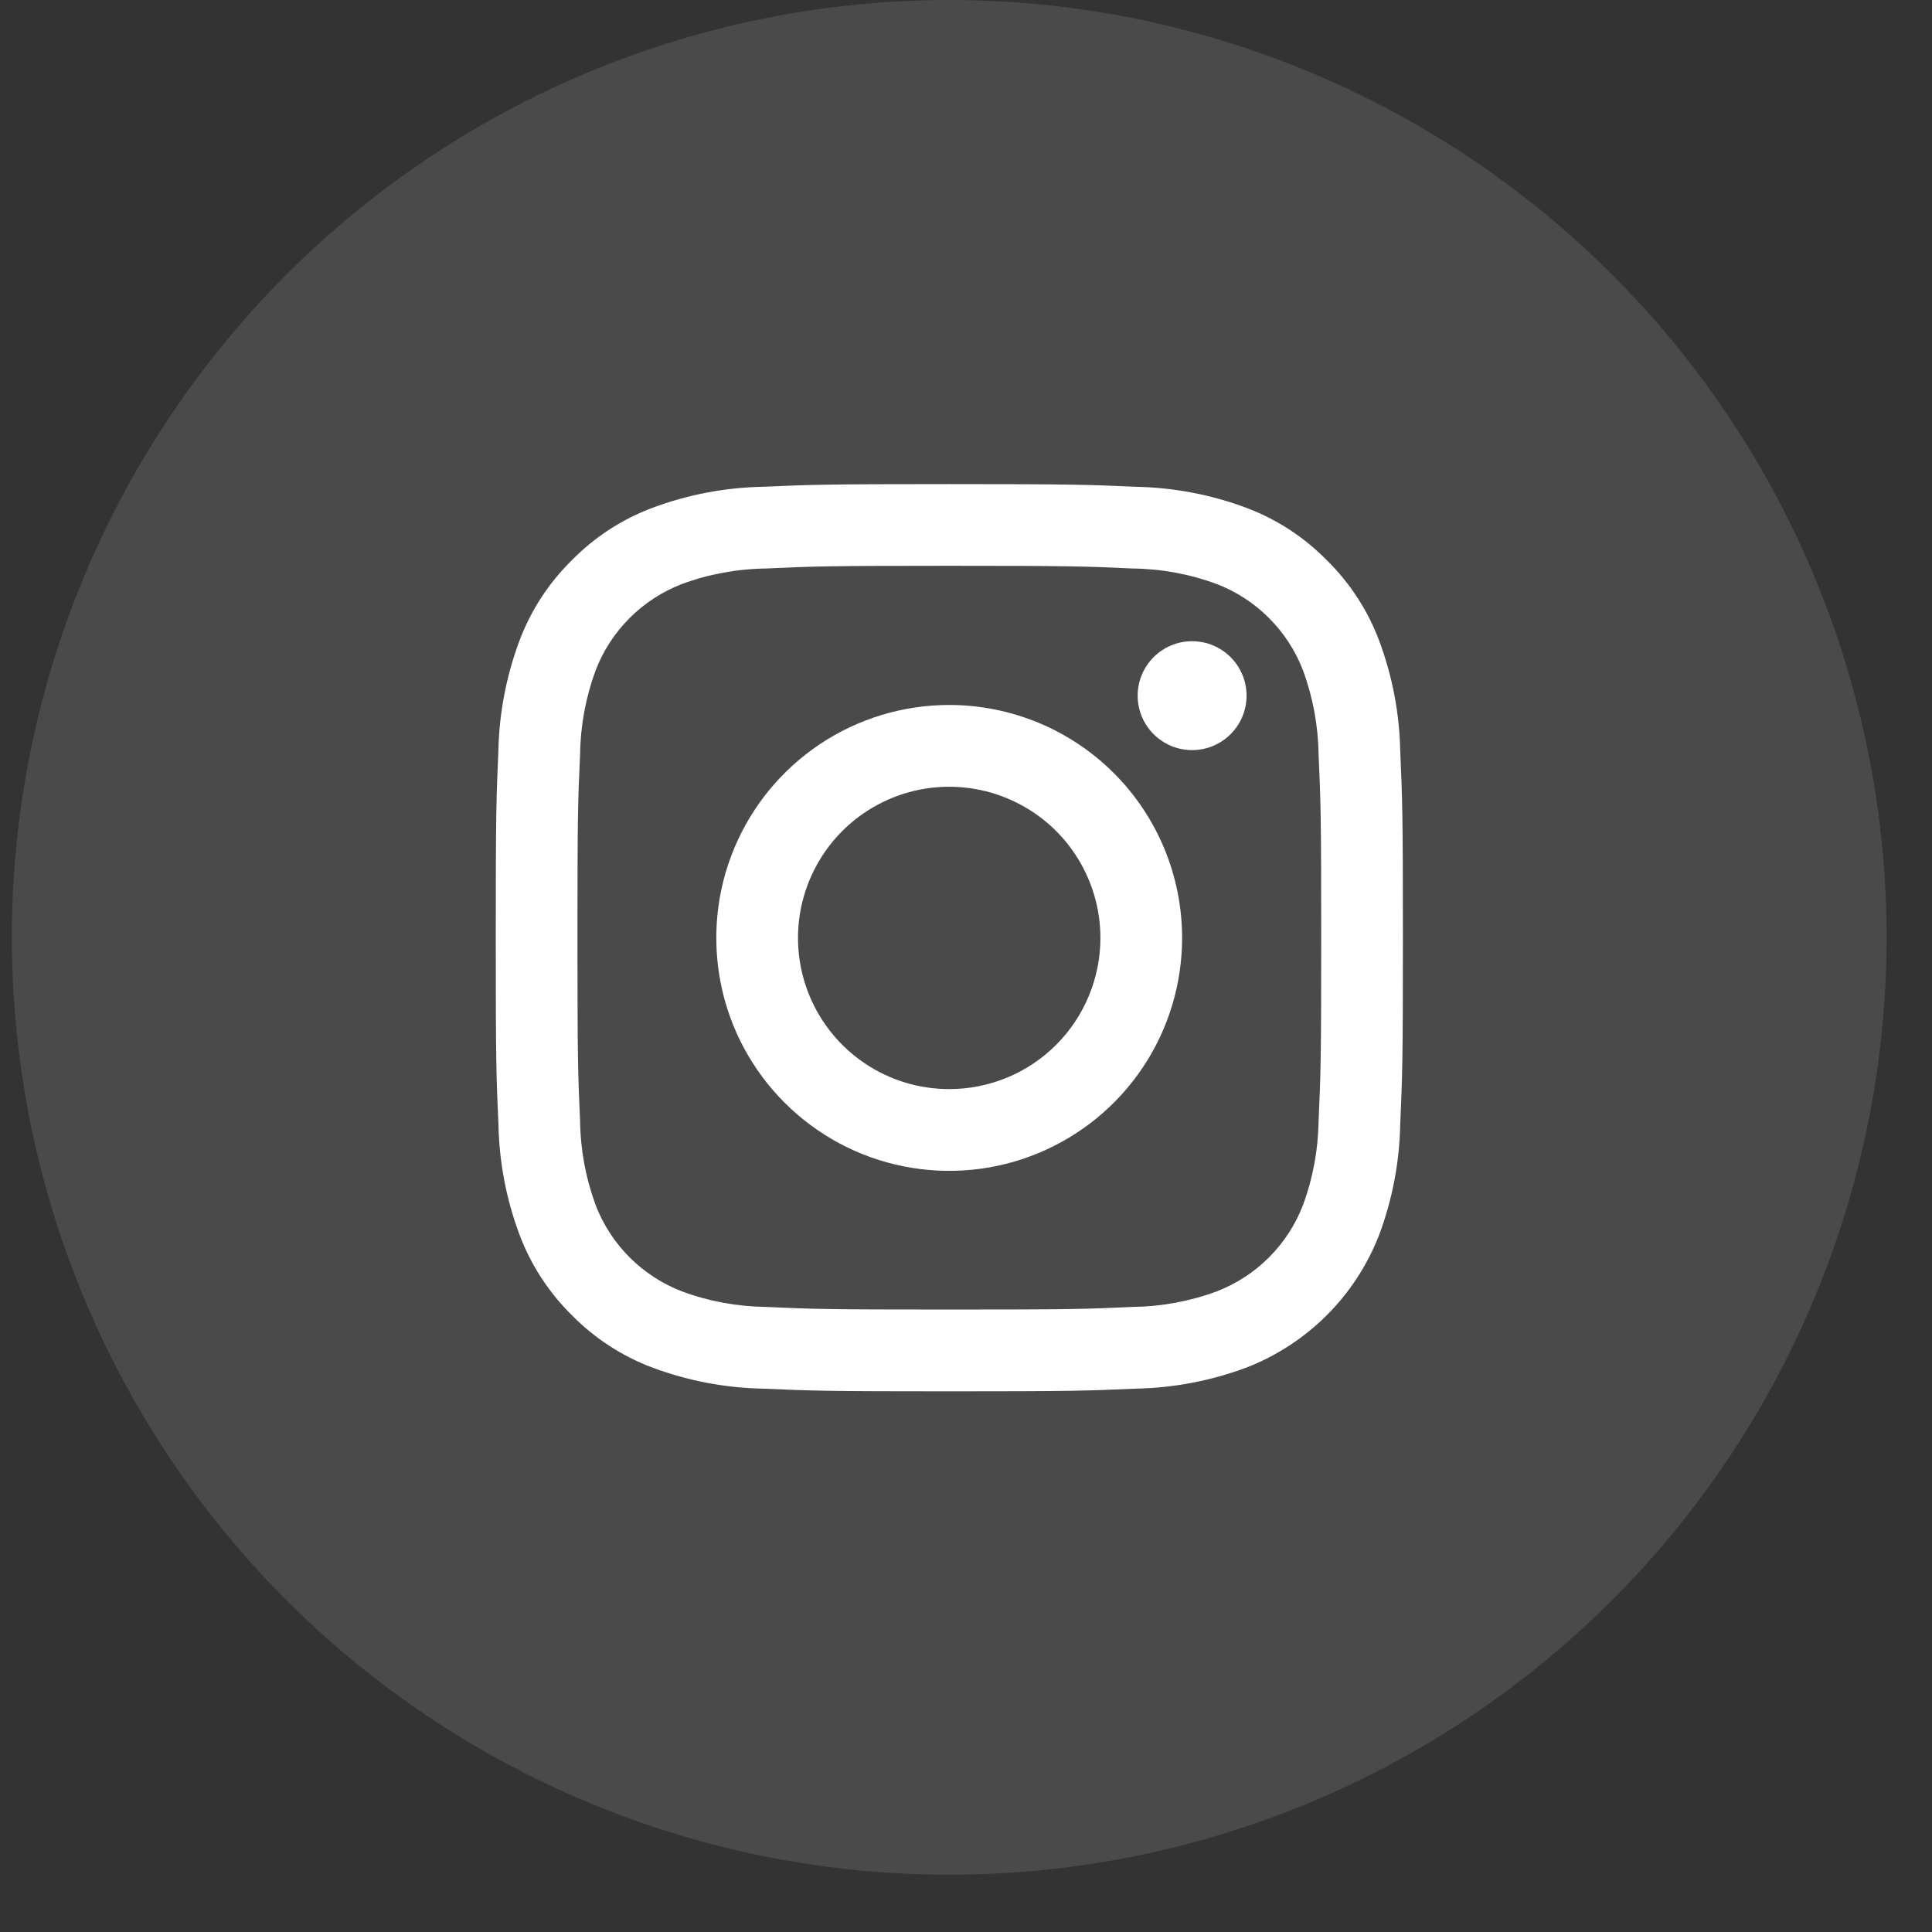
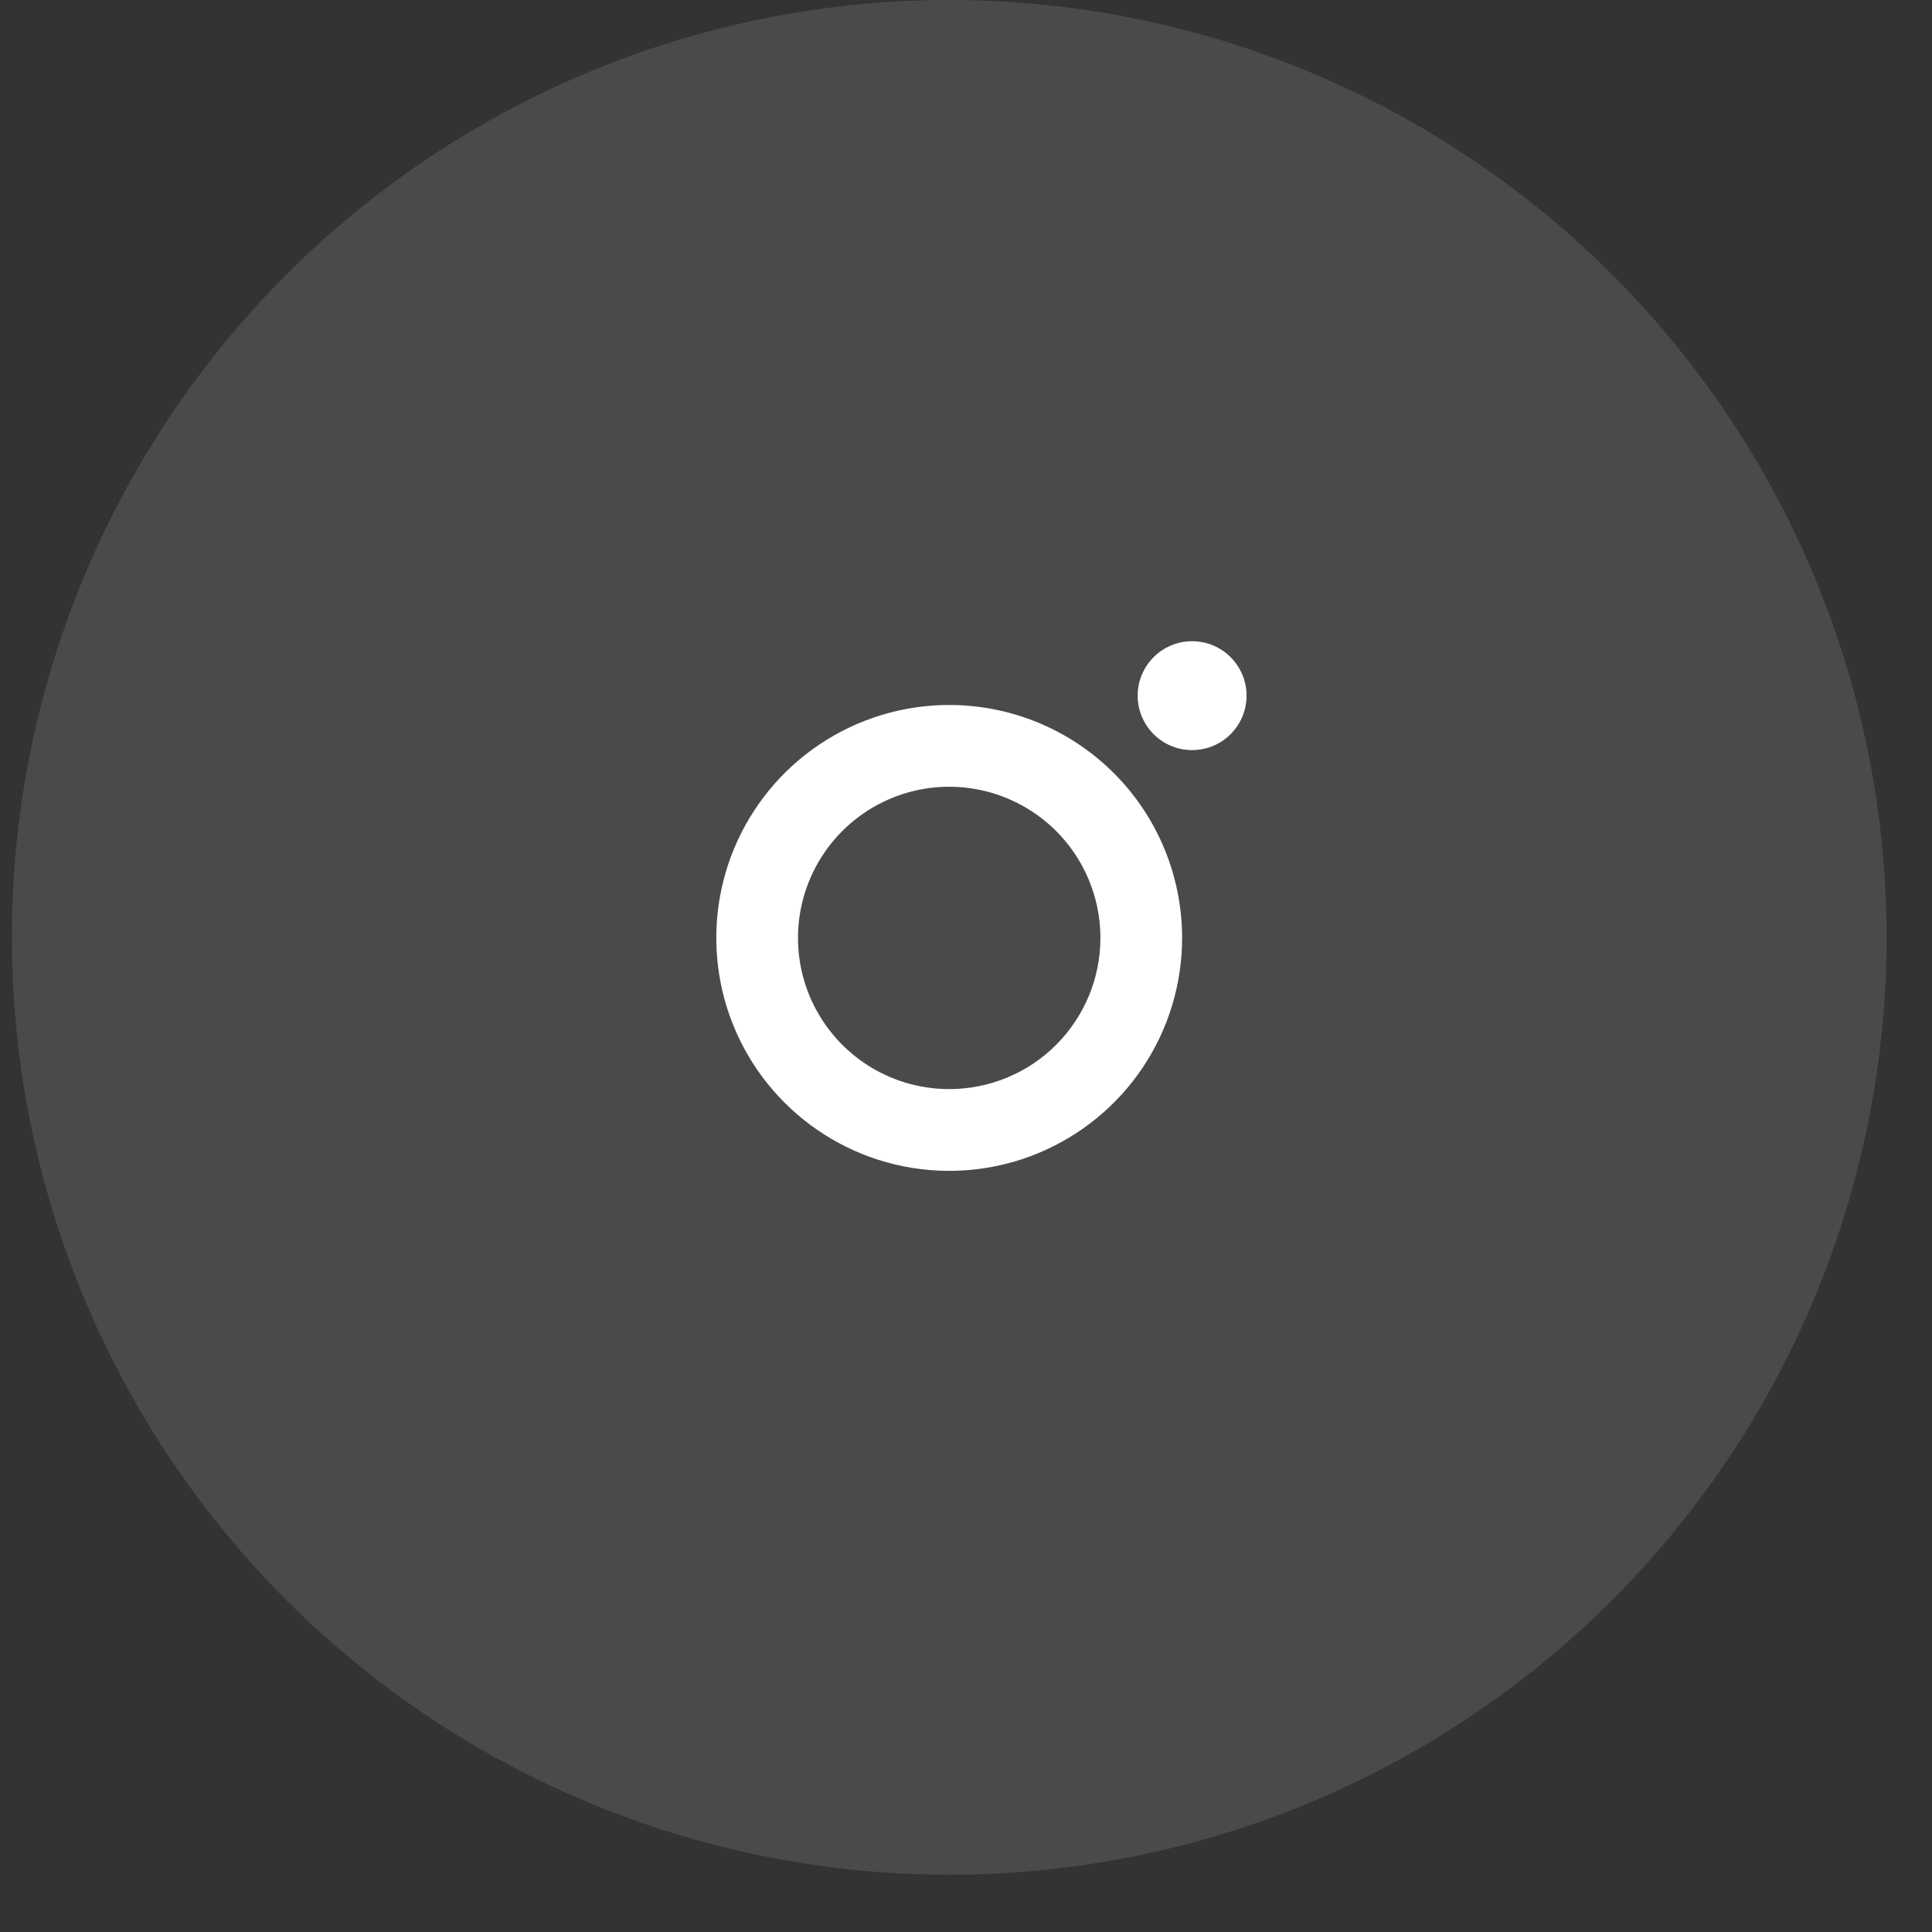
<svg xmlns="http://www.w3.org/2000/svg" width="28" height="28" viewBox="0 0 28 28" fill="none">
  <rect x="0" y="0" width="28" height="28" fill="#333333" stroke="none" />
  <circle cx="13.757" cy="13.585" r="13.585" fill="#F9F9F7" fill-opacity="0.12" />
-   <path d="M13.758 8.2C15.513 8.2 15.721 8.207 16.415 8.239C16.831 8.244 17.244 8.32 17.636 8.465C17.919 8.574 18.177 8.742 18.391 8.957C18.606 9.172 18.774 9.429 18.883 9.713C19.028 10.104 19.104 10.517 19.11 10.934C19.141 11.627 19.148 11.835 19.148 13.59C19.148 15.345 19.141 15.553 19.11 16.246C19.104 16.663 19.028 17.076 18.883 17.467C18.774 17.751 18.606 18.008 18.391 18.223C18.177 18.438 17.919 18.605 17.636 18.715C17.244 18.86 16.831 18.936 16.415 18.941C15.722 18.973 15.514 18.979 13.758 18.979C12.003 18.979 11.795 18.973 11.102 18.941C10.685 18.936 10.272 18.86 9.881 18.715C9.598 18.605 9.34 18.438 9.125 18.223C8.91 18.008 8.743 17.751 8.633 17.467C8.489 17.076 8.412 16.663 8.407 16.246C8.376 15.553 8.369 15.345 8.369 13.59C8.369 11.835 8.375 11.627 8.407 10.934C8.412 10.517 8.489 10.104 8.633 9.713C8.743 9.429 8.91 9.172 9.125 8.957C9.34 8.742 9.598 8.574 9.881 8.465C10.272 8.32 10.685 8.244 11.102 8.239C11.795 8.207 12.003 8.2 13.758 8.2ZM13.758 7.016C11.974 7.016 11.749 7.024 11.048 7.055C10.502 7.066 9.963 7.17 9.452 7.361C9.013 7.526 8.616 7.785 8.288 8.119C7.953 8.448 7.694 8.845 7.529 9.284C7.338 9.795 7.234 10.334 7.223 10.88C7.192 11.581 7.185 11.805 7.185 13.59C7.185 15.374 7.192 15.599 7.224 16.3C7.235 16.845 7.338 17.385 7.53 17.896C7.695 18.335 7.954 18.732 8.288 19.061C8.616 19.395 9.014 19.654 9.452 19.819C9.963 20.01 10.503 20.114 11.049 20.125C11.75 20.156 11.974 20.164 13.759 20.164C15.544 20.164 15.768 20.156 16.469 20.125C17.015 20.114 17.555 20.01 18.066 19.819C18.502 19.65 18.898 19.391 19.23 19.06C19.561 18.729 19.819 18.332 19.988 17.896C20.179 17.385 20.282 16.845 20.293 16.299C20.324 15.599 20.332 15.374 20.332 13.59C20.332 11.805 20.324 11.581 20.293 10.879C20.282 10.334 20.178 9.794 19.987 9.283C19.822 8.844 19.563 8.447 19.229 8.119C18.9 7.784 18.503 7.525 18.064 7.36C17.553 7.169 17.014 7.066 16.468 7.055C15.767 7.024 15.543 7.016 13.758 7.016Z" fill="white" />
  <path d="M13.757 10.217C13.089 10.217 12.436 10.415 11.881 10.786C11.326 11.157 10.893 11.685 10.638 12.301C10.382 12.918 10.316 13.597 10.446 14.252C10.576 14.907 10.898 15.508 11.37 15.98C11.842 16.452 12.443 16.774 13.098 16.904C13.753 17.034 14.432 16.968 15.048 16.712C15.665 16.456 16.192 16.024 16.563 15.469C16.934 14.914 17.132 14.261 17.132 13.593C17.132 12.698 16.777 11.839 16.144 11.206C15.511 10.573 14.652 10.217 13.757 10.217ZM13.757 15.784C13.323 15.784 12.9 15.656 12.539 15.415C12.179 15.174 11.898 14.832 11.732 14.432C11.566 14.031 11.523 13.591 11.607 13.166C11.692 12.741 11.901 12.35 12.207 12.044C12.514 11.737 12.904 11.529 13.329 11.444C13.754 11.36 14.195 11.403 14.595 11.569C14.995 11.735 15.338 12.015 15.579 12.376C15.819 12.736 15.948 13.16 15.948 13.593C15.948 14.174 15.717 14.732 15.306 15.143C14.895 15.554 14.338 15.784 13.757 15.784Z" fill="white" />
  <path d="M17.277 10.871C17.713 10.871 18.066 10.518 18.066 10.082C18.066 9.647 17.713 9.293 17.277 9.293C16.841 9.293 16.488 9.647 16.488 10.082C16.488 10.518 16.841 10.871 17.277 10.871Z" fill="white" />
</svg>